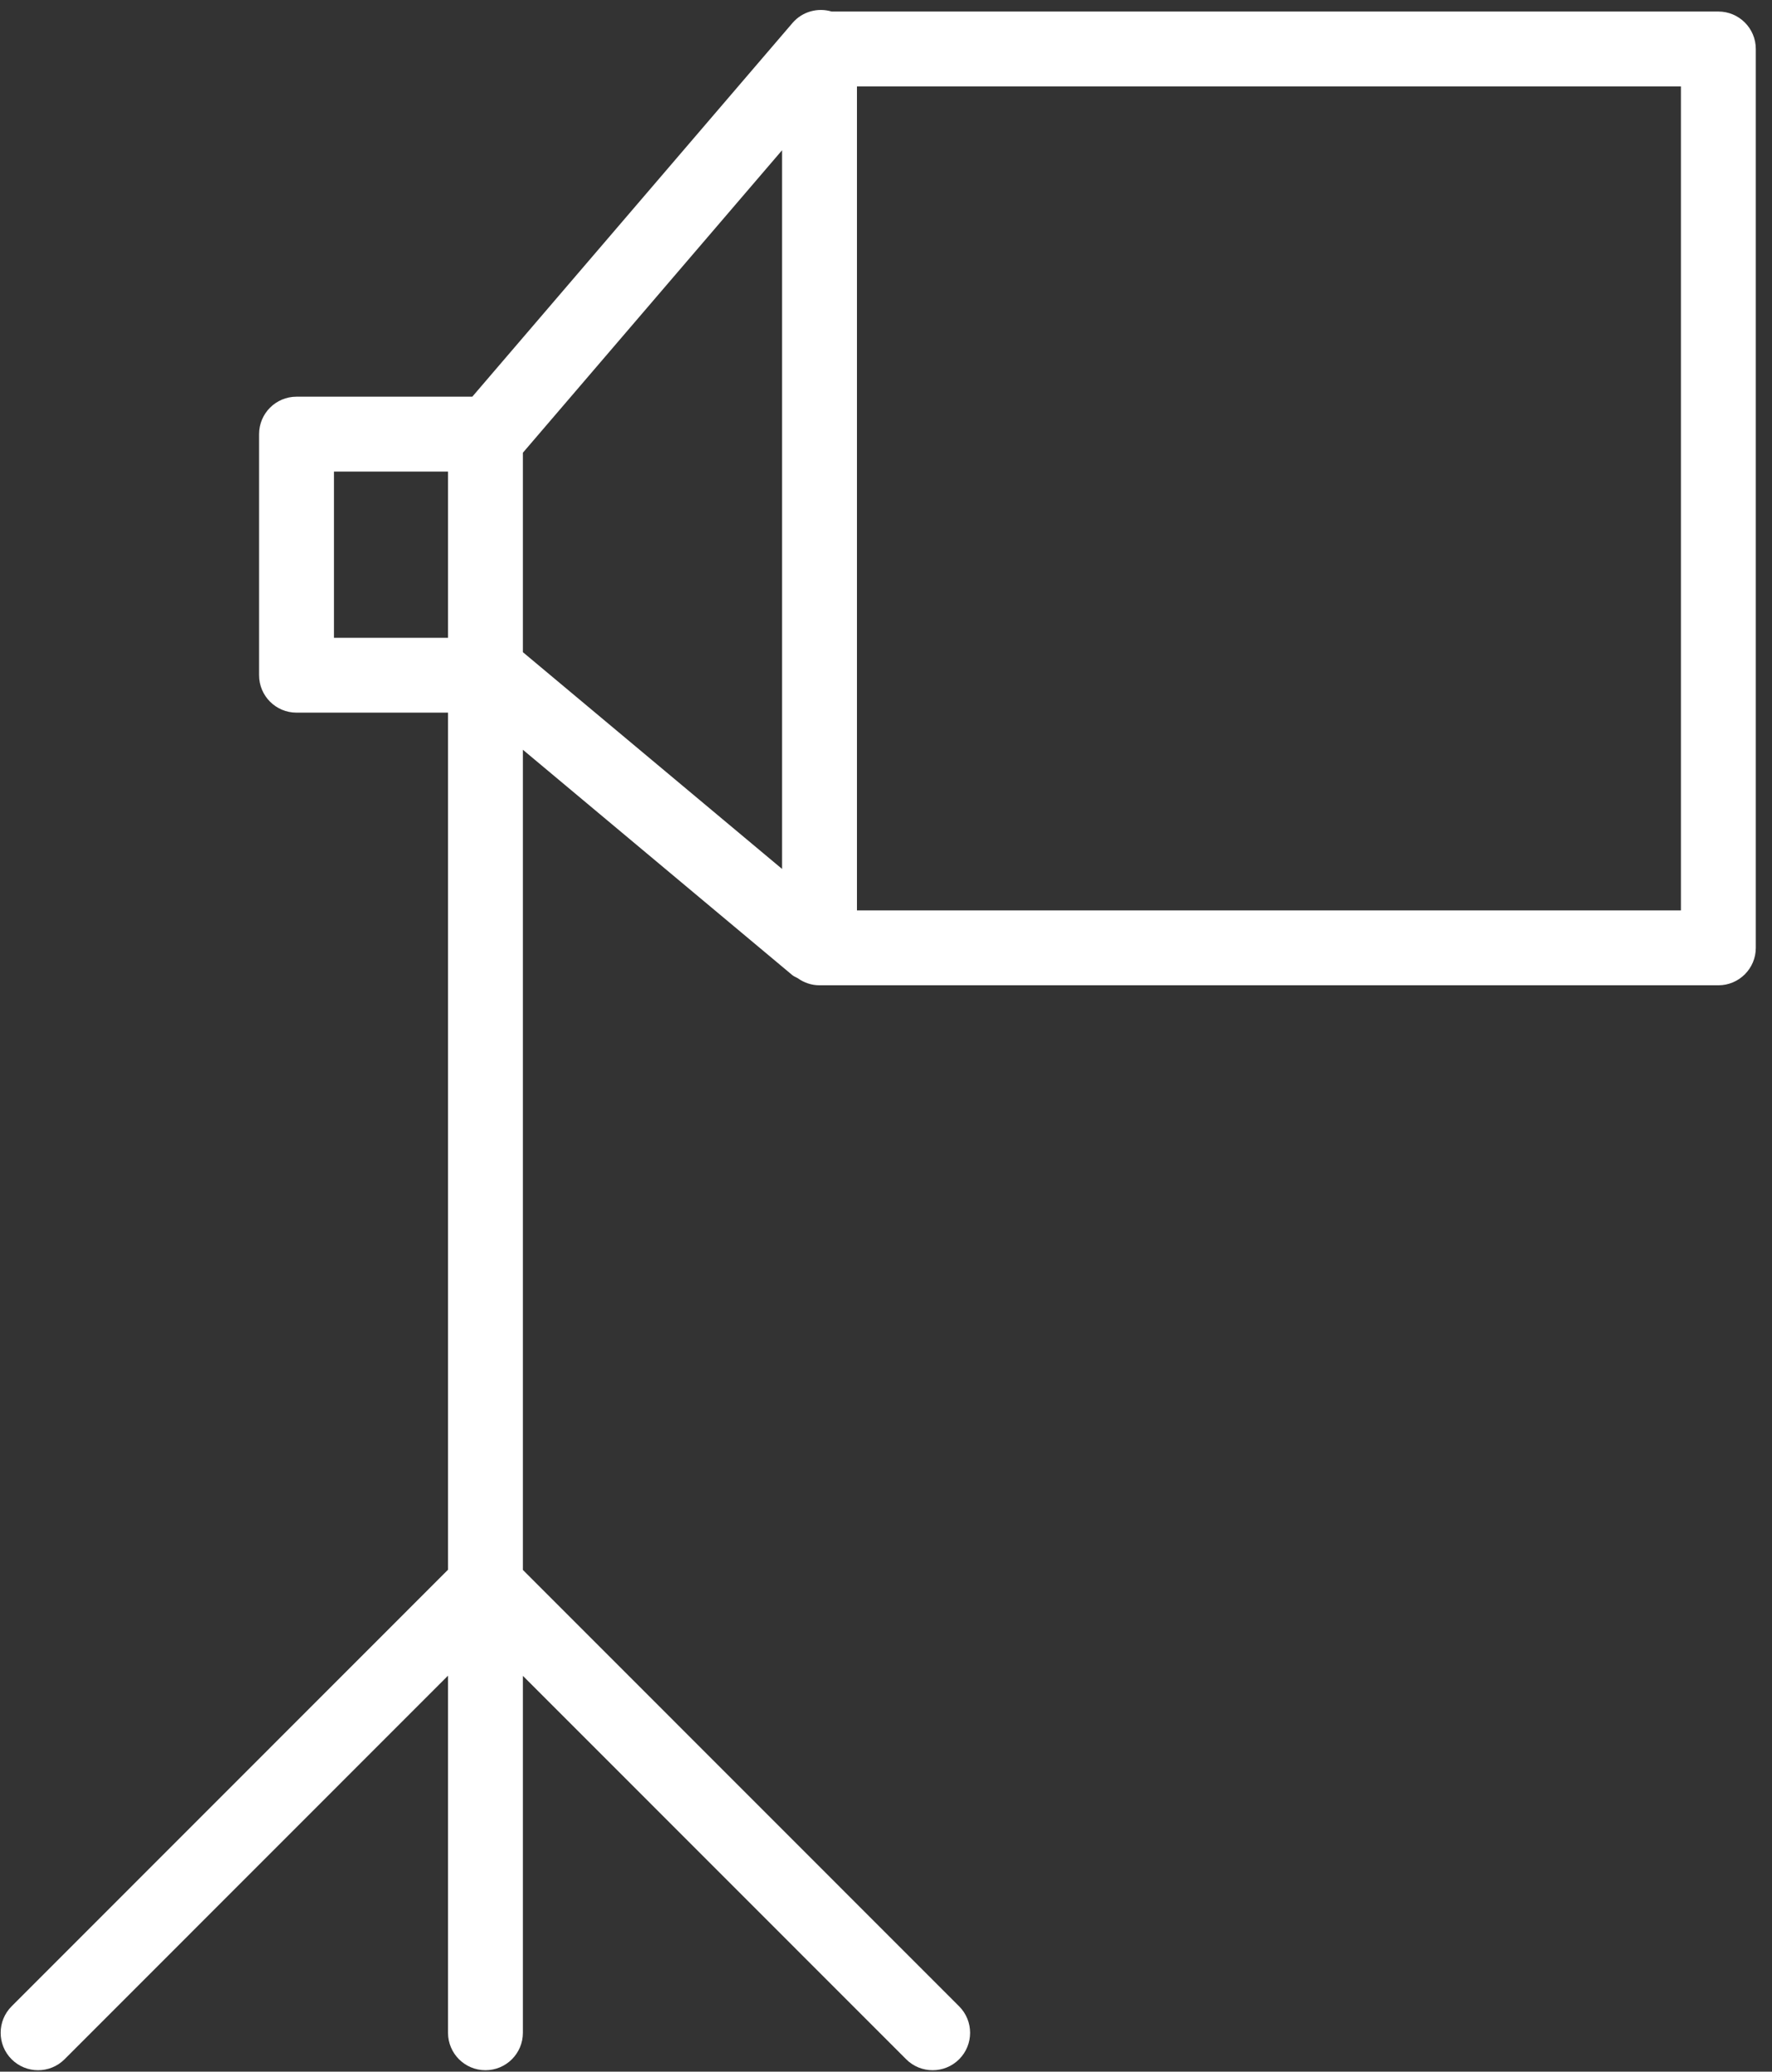
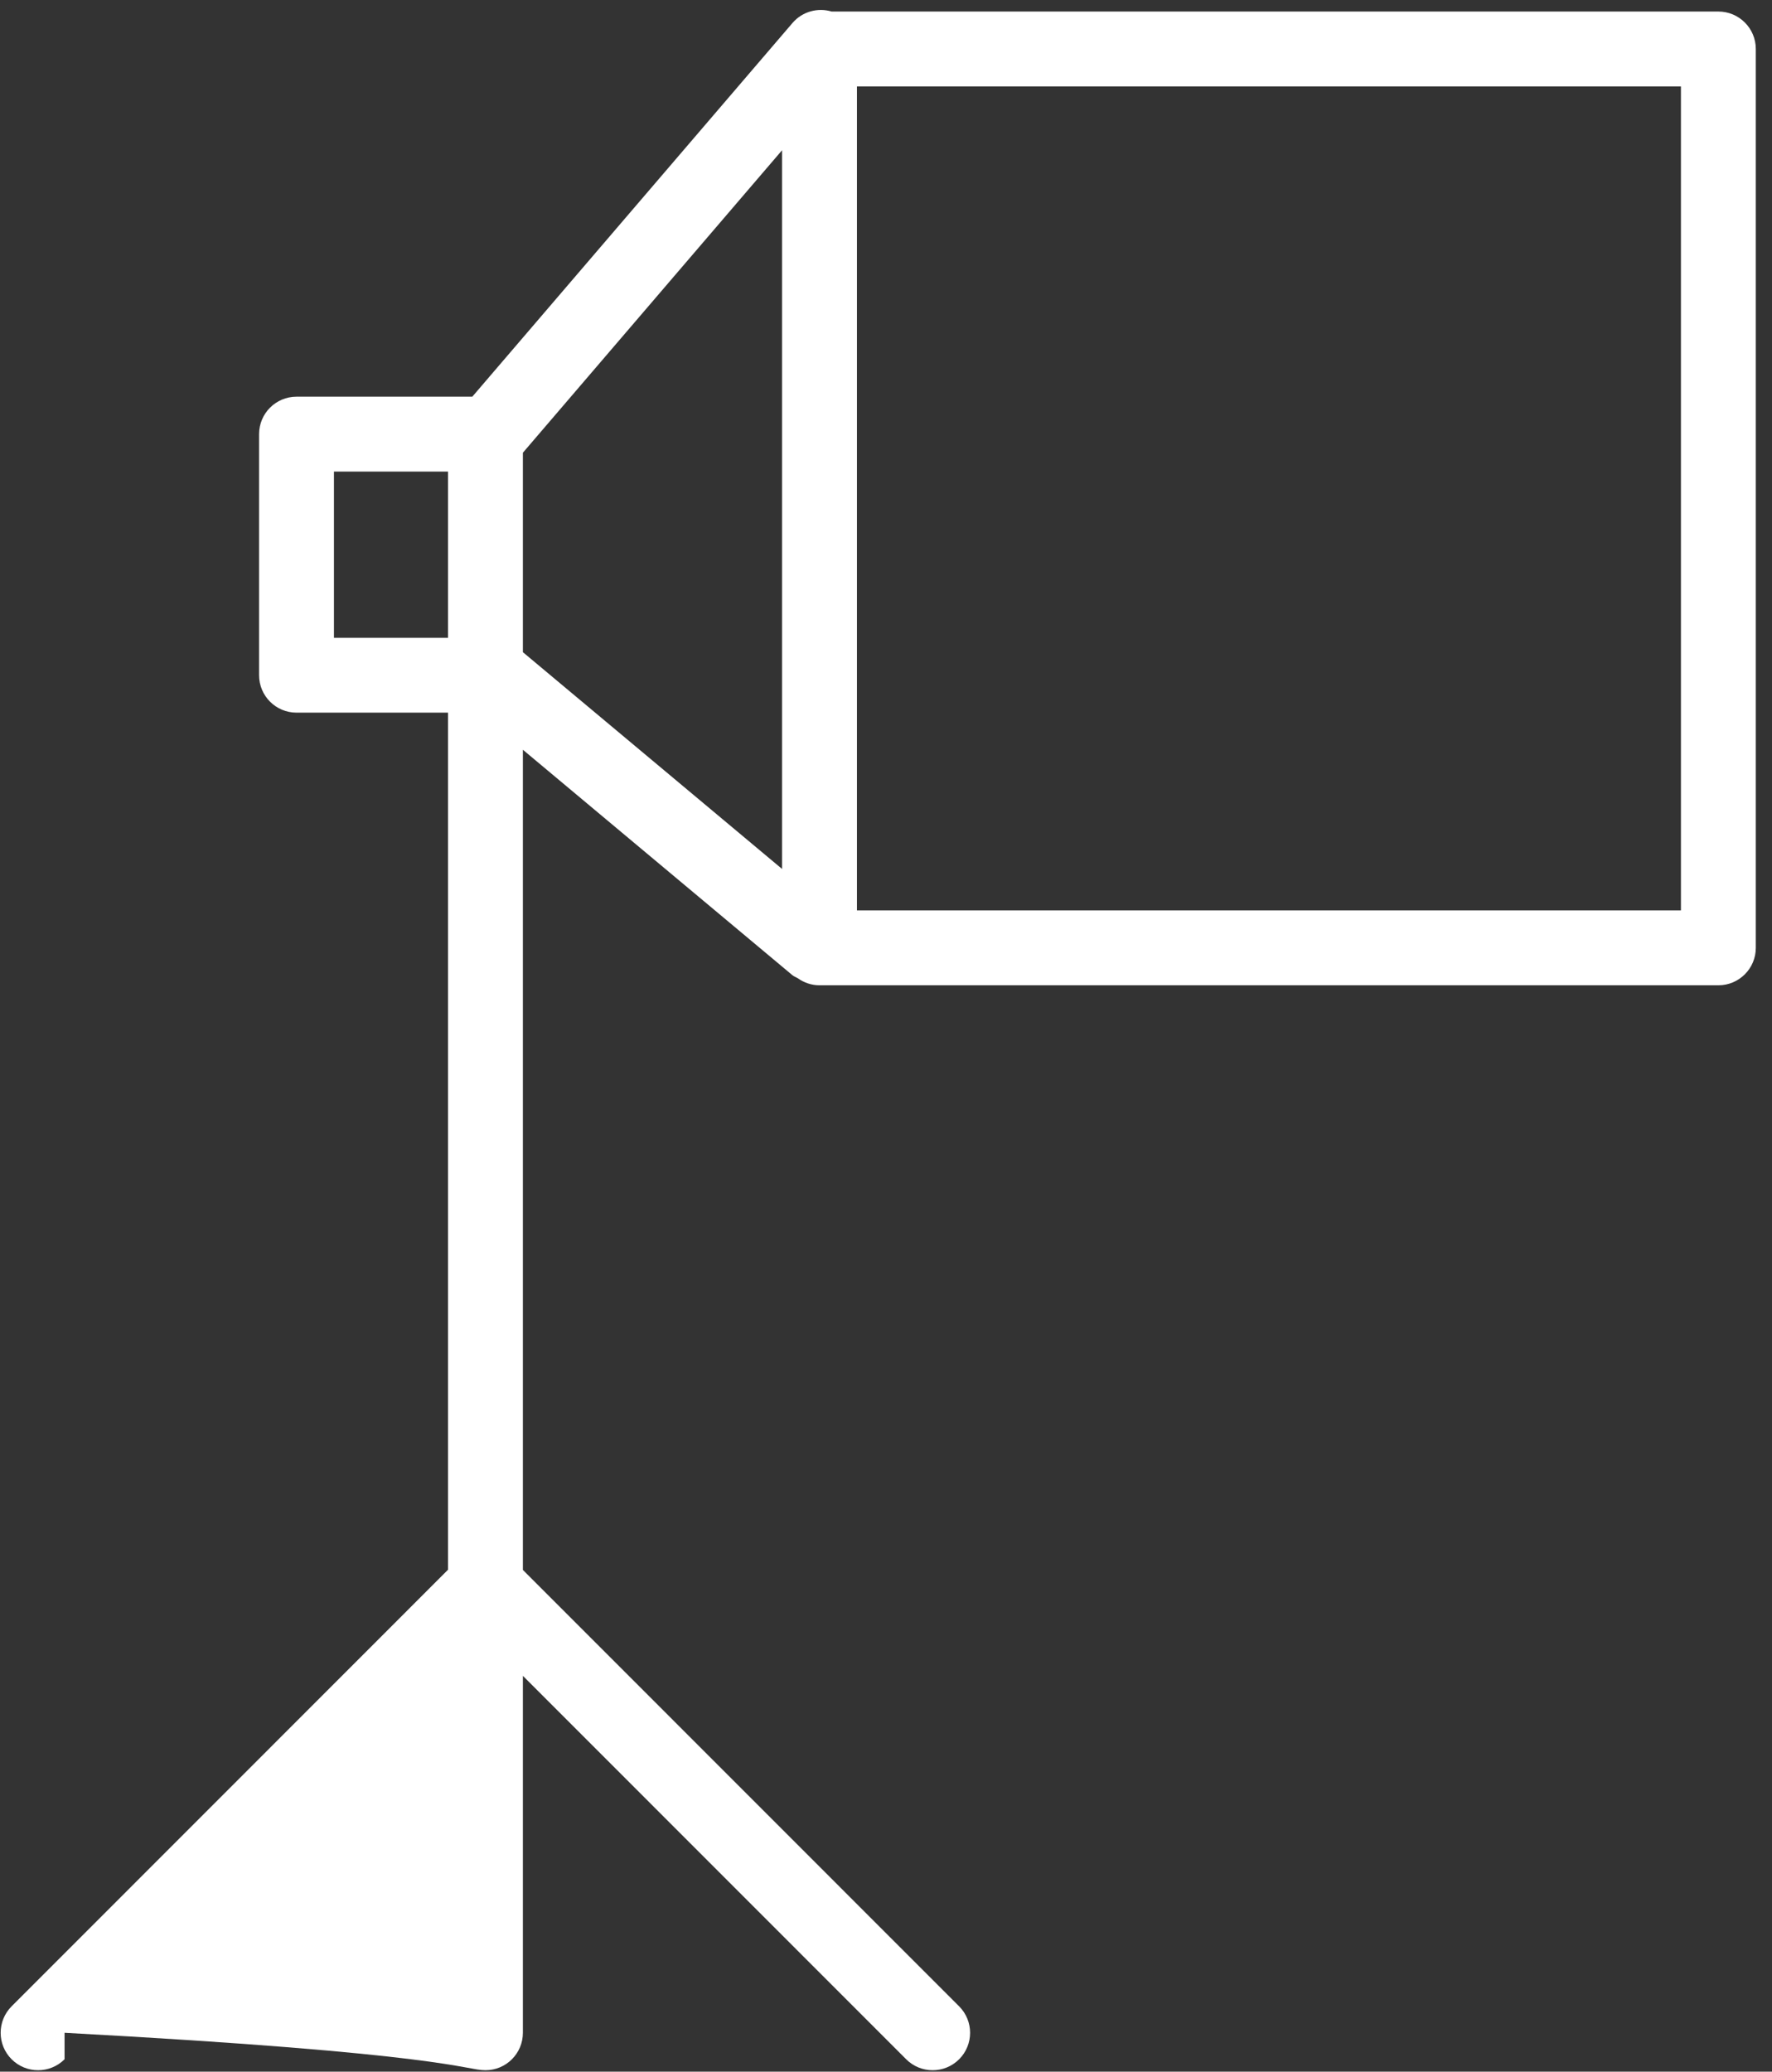
<svg xmlns="http://www.w3.org/2000/svg" width="71" height="83" viewBox="0 0 71 83" fill="none">
  <rect x="0" y="0" width="71" height="83" fill="#333333" stroke="none" />
-   <path d="M68.851 0.462H33.322C32.772 0.298 32.151 0.456 31.753 0.921L18.924 15.893H11.881C11.052 15.893 10.381 16.564 10.381 17.393V27.052C10.381 27.881 11.052 28.552 11.881 28.552H17.951V62.89L0.465 80.382C-0.12 80.968 -0.12 81.918 0.465 82.503C0.758 82.796 1.142 82.942 1.526 82.942C1.91 82.942 2.294 82.796 2.587 82.503L17.951 67.134V81.442C17.951 82.27 18.622 82.942 19.451 82.942C20.28 82.942 20.951 82.27 20.951 81.442V67.141L36.308 82.503C36.601 82.796 36.985 82.942 37.369 82.942C37.753 82.942 38.137 82.796 38.43 82.503C39.016 81.918 39.016 80.968 38.43 80.382L20.951 62.898V30.039L31.746 39.067C31.813 39.123 31.892 39.15 31.965 39.192C32.211 39.368 32.51 39.475 32.836 39.475H68.851C69.679 39.475 70.351 38.804 70.351 37.975V1.962C70.351 1.133 69.679 0.462 68.851 0.462ZM13.381 18.893H17.951V25.552H13.381V18.893ZM20.951 18.138L31.336 6.019V34.814L20.951 26.129V18.138ZM67.351 36.475H34.336V3.462H67.351V36.475Z" fill="white" />
+   <path d="M68.851 0.462H33.322C32.772 0.298 32.151 0.456 31.753 0.921L18.924 15.893H11.881C11.052 15.893 10.381 16.564 10.381 17.393V27.052C10.381 27.881 11.052 28.552 11.881 28.552H17.951V62.89L0.465 80.382C-0.12 80.968 -0.12 81.918 0.465 82.503C0.758 82.796 1.142 82.942 1.526 82.942C1.91 82.942 2.294 82.796 2.587 82.503V81.442C17.951 82.27 18.622 82.942 19.451 82.942C20.28 82.942 20.951 82.27 20.951 81.442V67.141L36.308 82.503C36.601 82.796 36.985 82.942 37.369 82.942C37.753 82.942 38.137 82.796 38.43 82.503C39.016 81.918 39.016 80.968 38.43 80.382L20.951 62.898V30.039L31.746 39.067C31.813 39.123 31.892 39.15 31.965 39.192C32.211 39.368 32.51 39.475 32.836 39.475H68.851C69.679 39.475 70.351 38.804 70.351 37.975V1.962C70.351 1.133 69.679 0.462 68.851 0.462ZM13.381 18.893H17.951V25.552H13.381V18.893ZM20.951 18.138L31.336 6.019V34.814L20.951 26.129V18.138ZM67.351 36.475H34.336V3.462H67.351V36.475Z" fill="white" />
</svg>